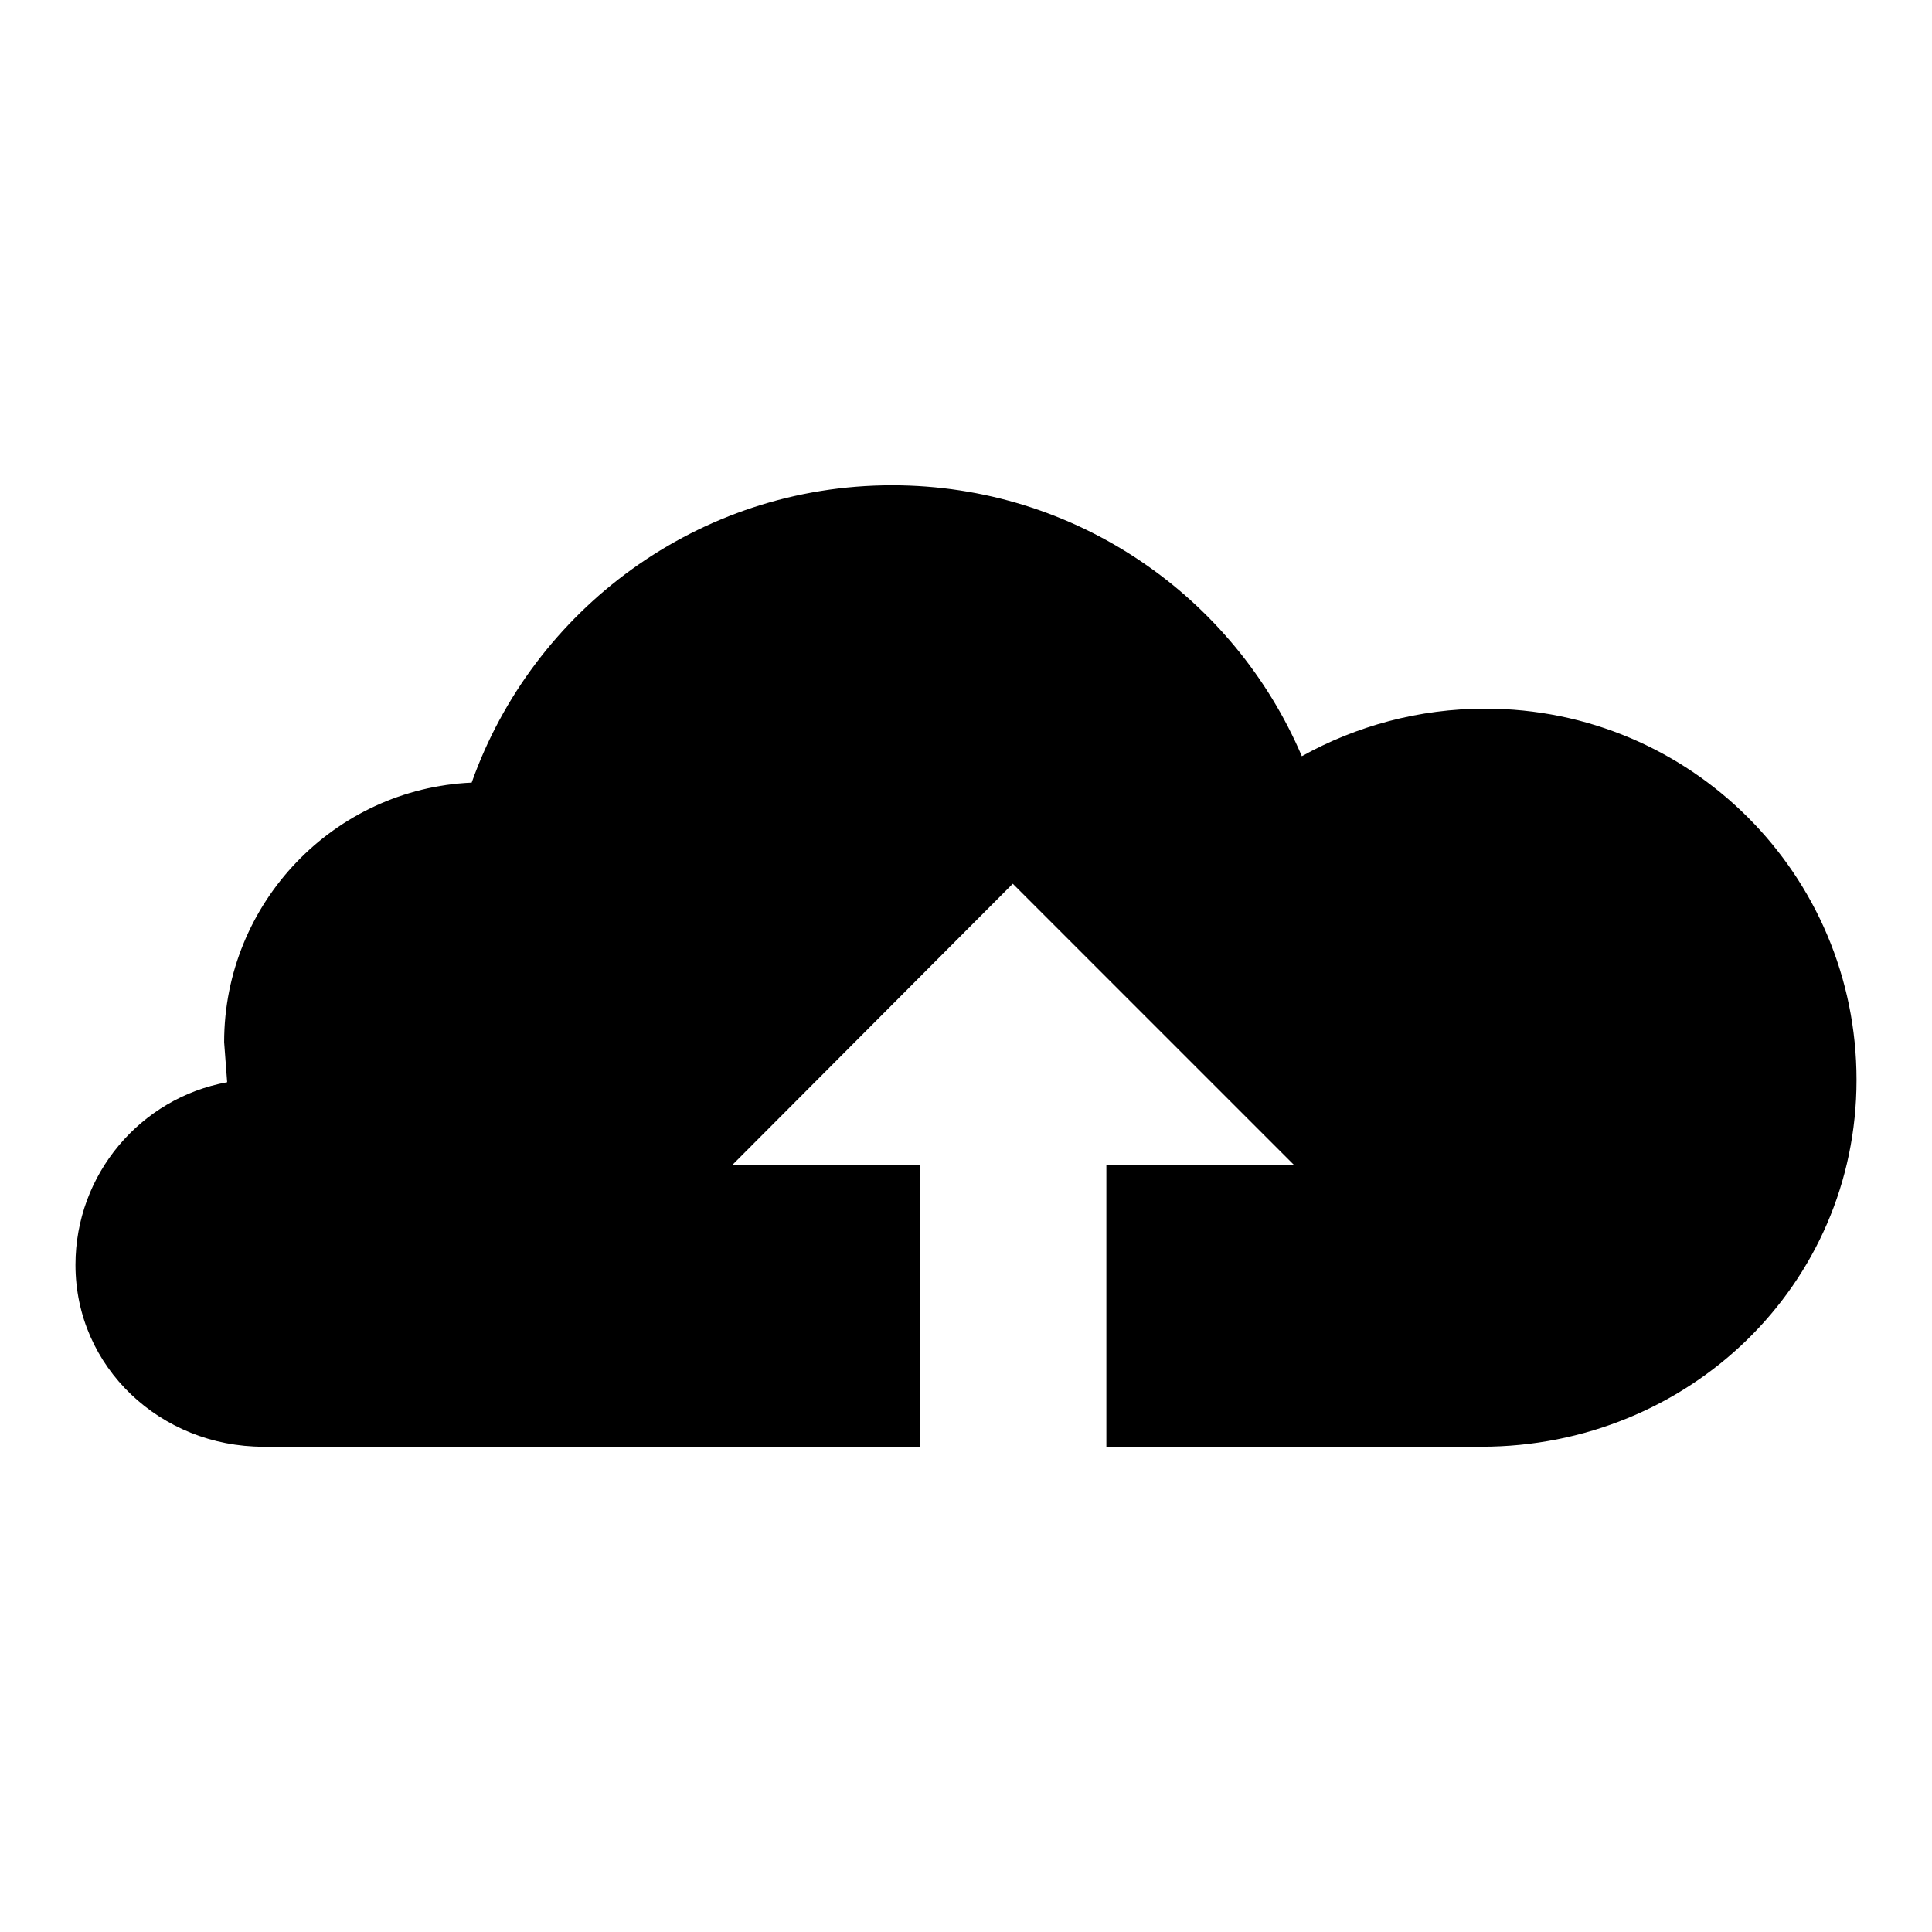
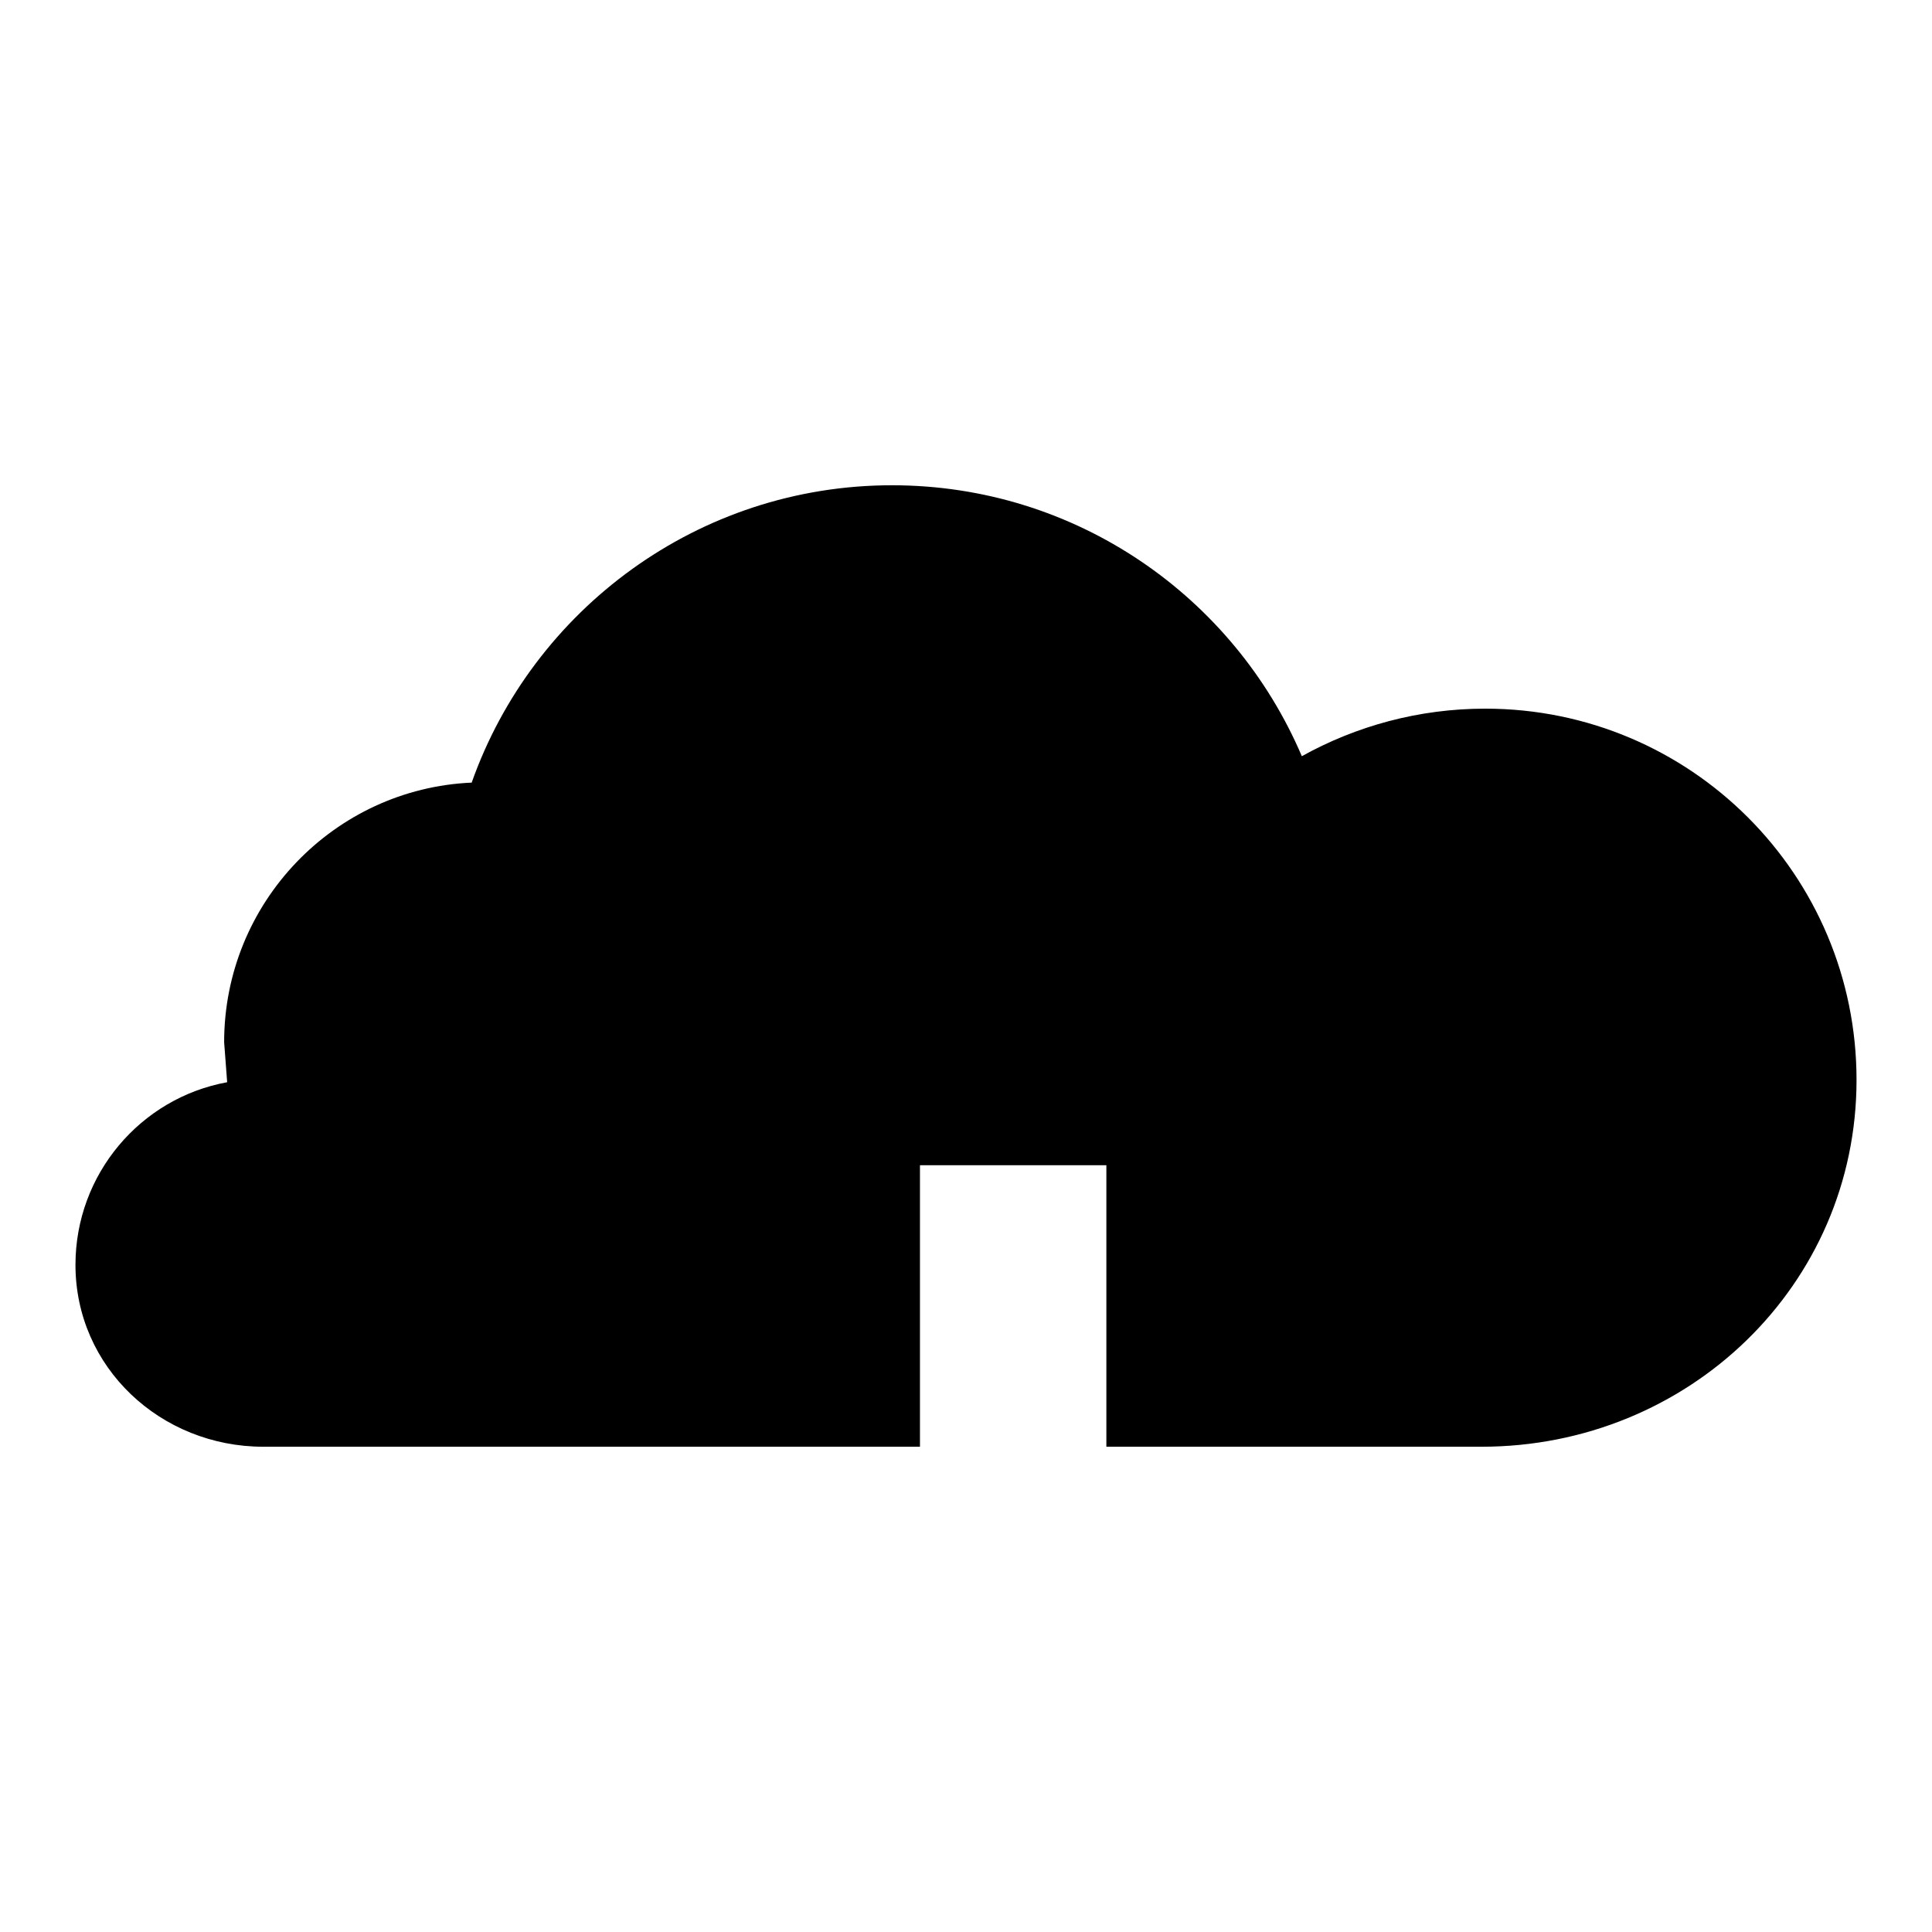
<svg xmlns="http://www.w3.org/2000/svg" version="1.1" x="0px" y="0px" viewBox="0 0 256 256" enable-background="new 0 0 256 256" xml:space="preserve">
  <g>
    <g>
-       <path fill="#000000" d="M196.8,93.9c27.2,0,49.2,22,49.2,49.2c0,27.2-22.3,48.6-49.7,48.6h-49.7v-37.3h24.9l-37.3-37.3L97,154.4h24.9v37.3h-87c-13.6,0-24.9-10.5-24.9-24.1c0-12,8.6-22.1,20.1-24.2l-0.4-5.3c0-18.5,14.6-33.6,32.8-34.4c8.1-22.9,30-39.4,55.7-39.4c24.4,0,45.3,14.8,54.3,35.9C179.7,96.2,188,93.9,196.8,93.9z" />
+       <path fill="#000000" d="M196.8,93.9c27.2,0,49.2,22,49.2,49.2c0,27.2-22.3,48.6-49.7,48.6h-49.7v-37.3h24.9L97,154.4h24.9v37.3h-87c-13.6,0-24.9-10.5-24.9-24.1c0-12,8.6-22.1,20.1-24.2l-0.4-5.3c0-18.5,14.6-33.6,32.8-34.4c8.1-22.9,30-39.4,55.7-39.4c24.4,0,45.3,14.8,54.3,35.9C179.7,96.2,188,93.9,196.8,93.9z" />
    </g>
  </g>
</svg>